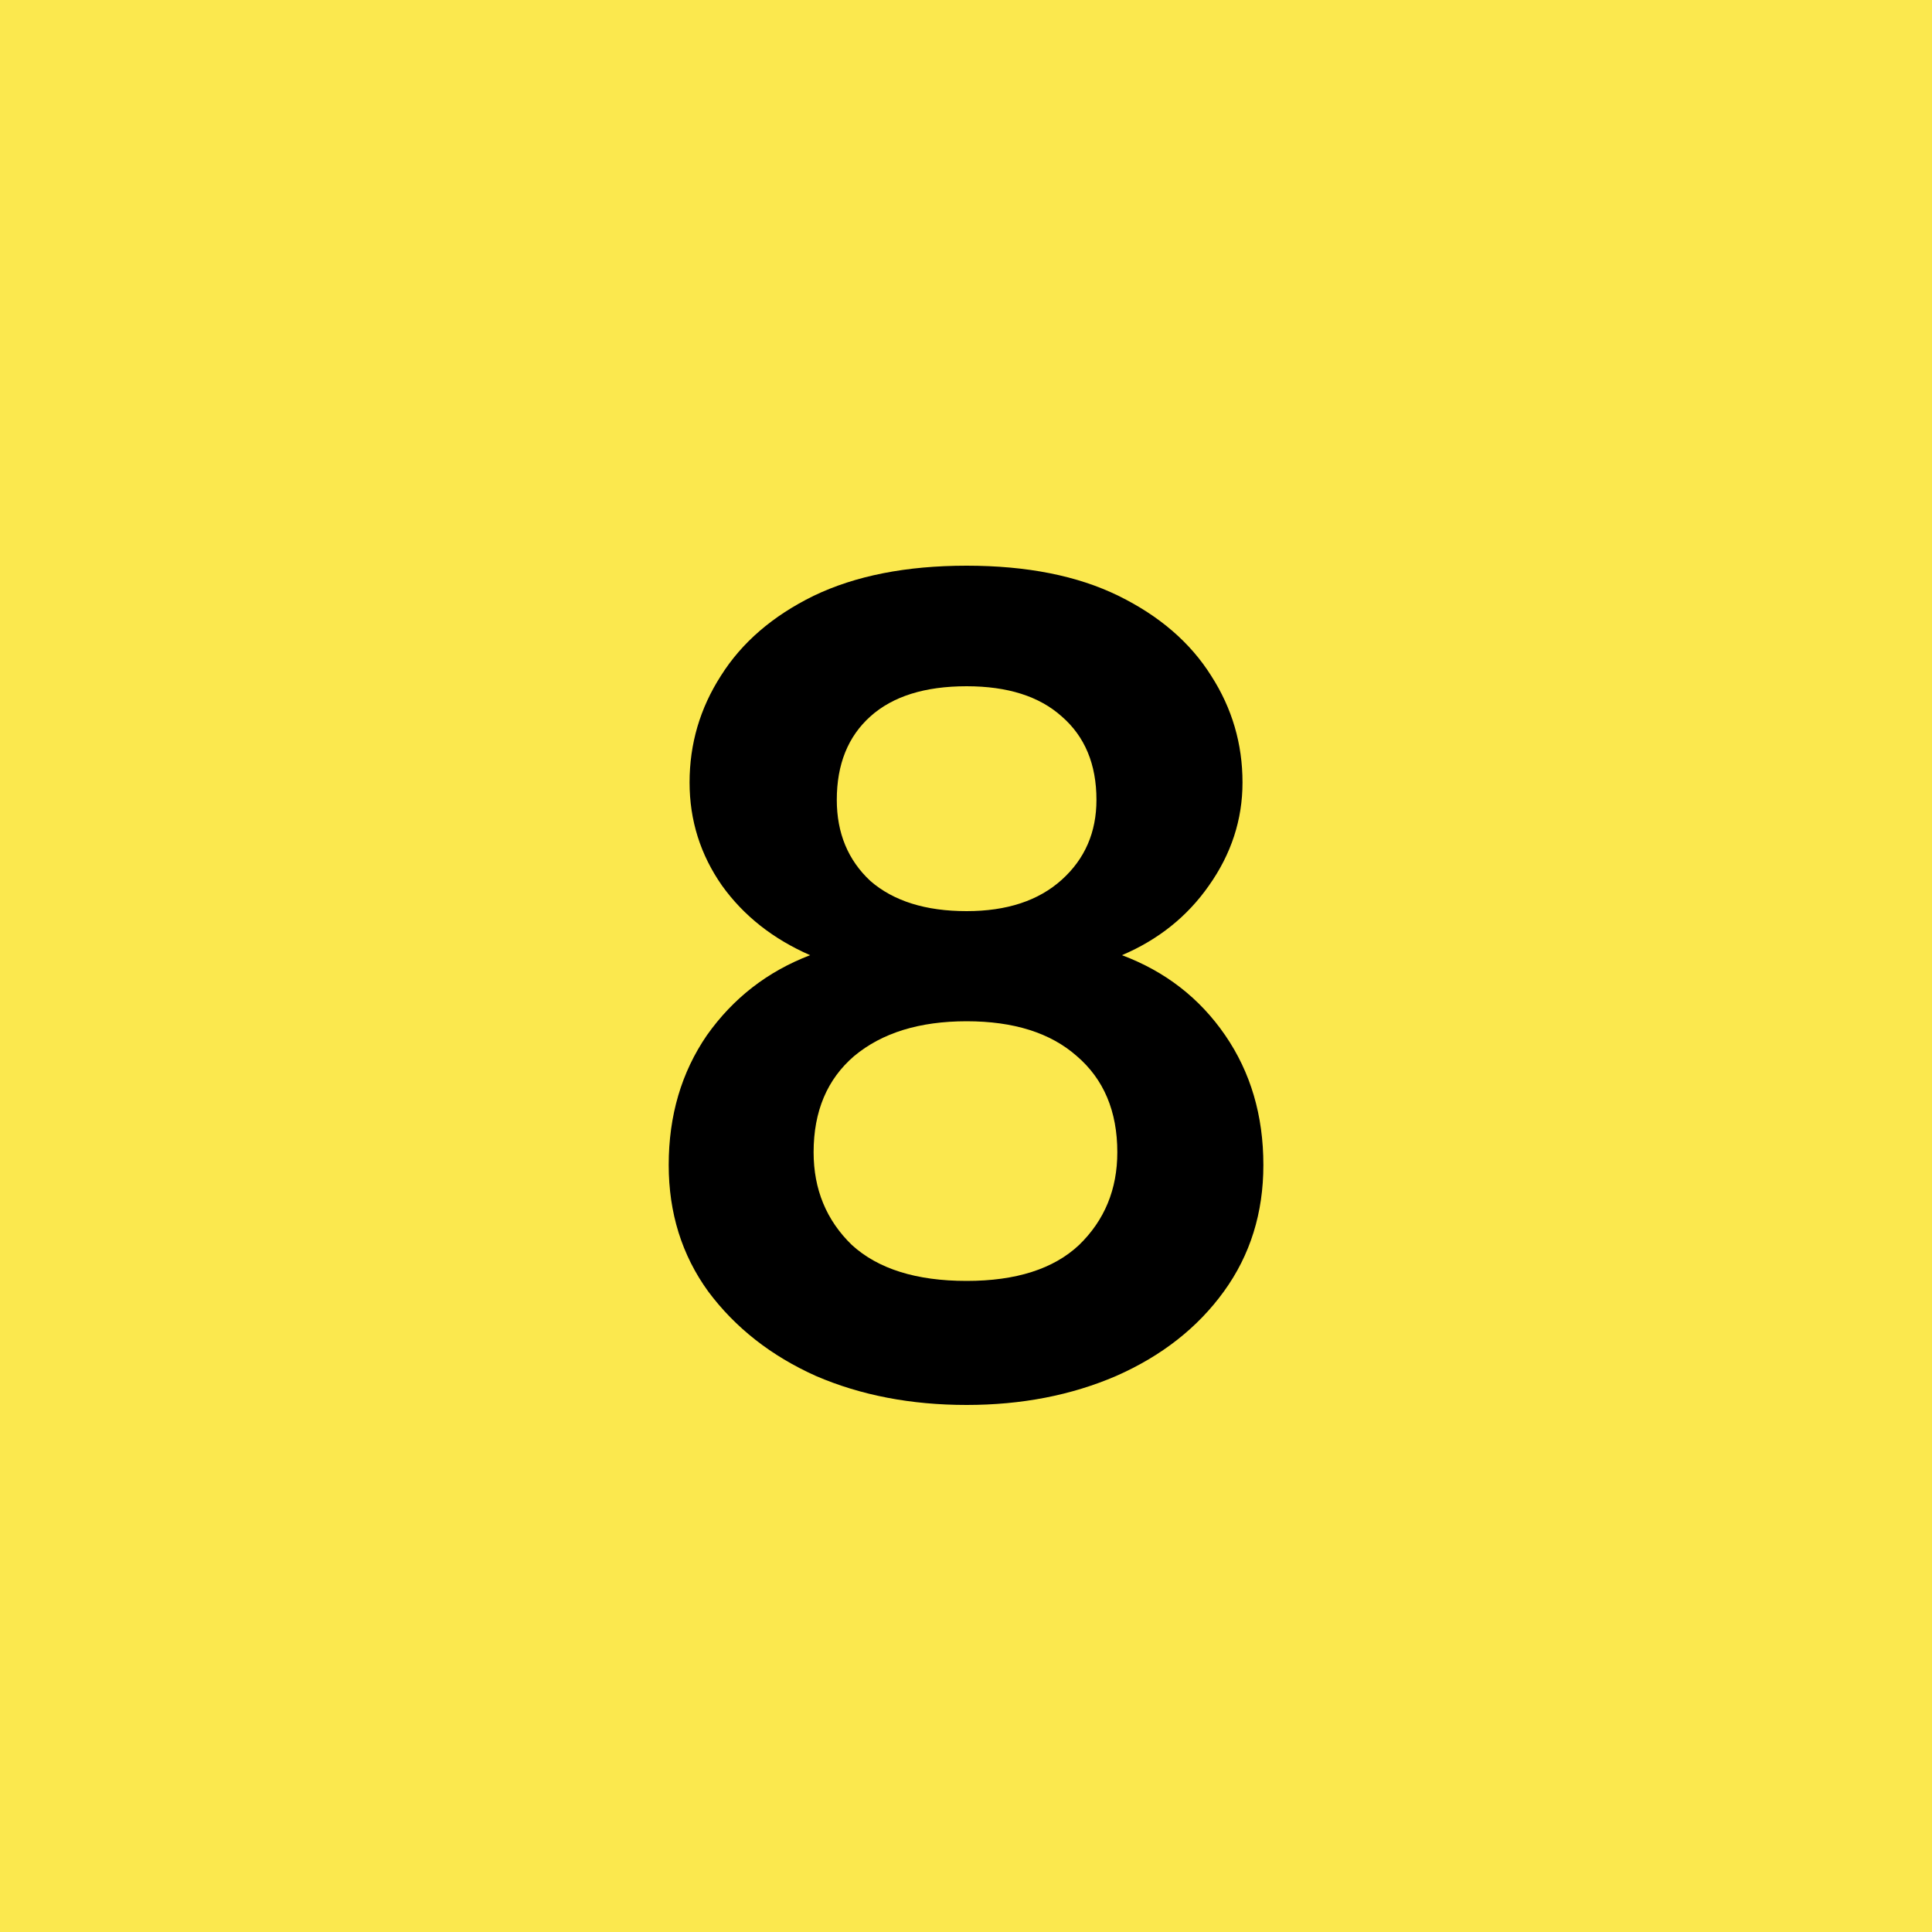
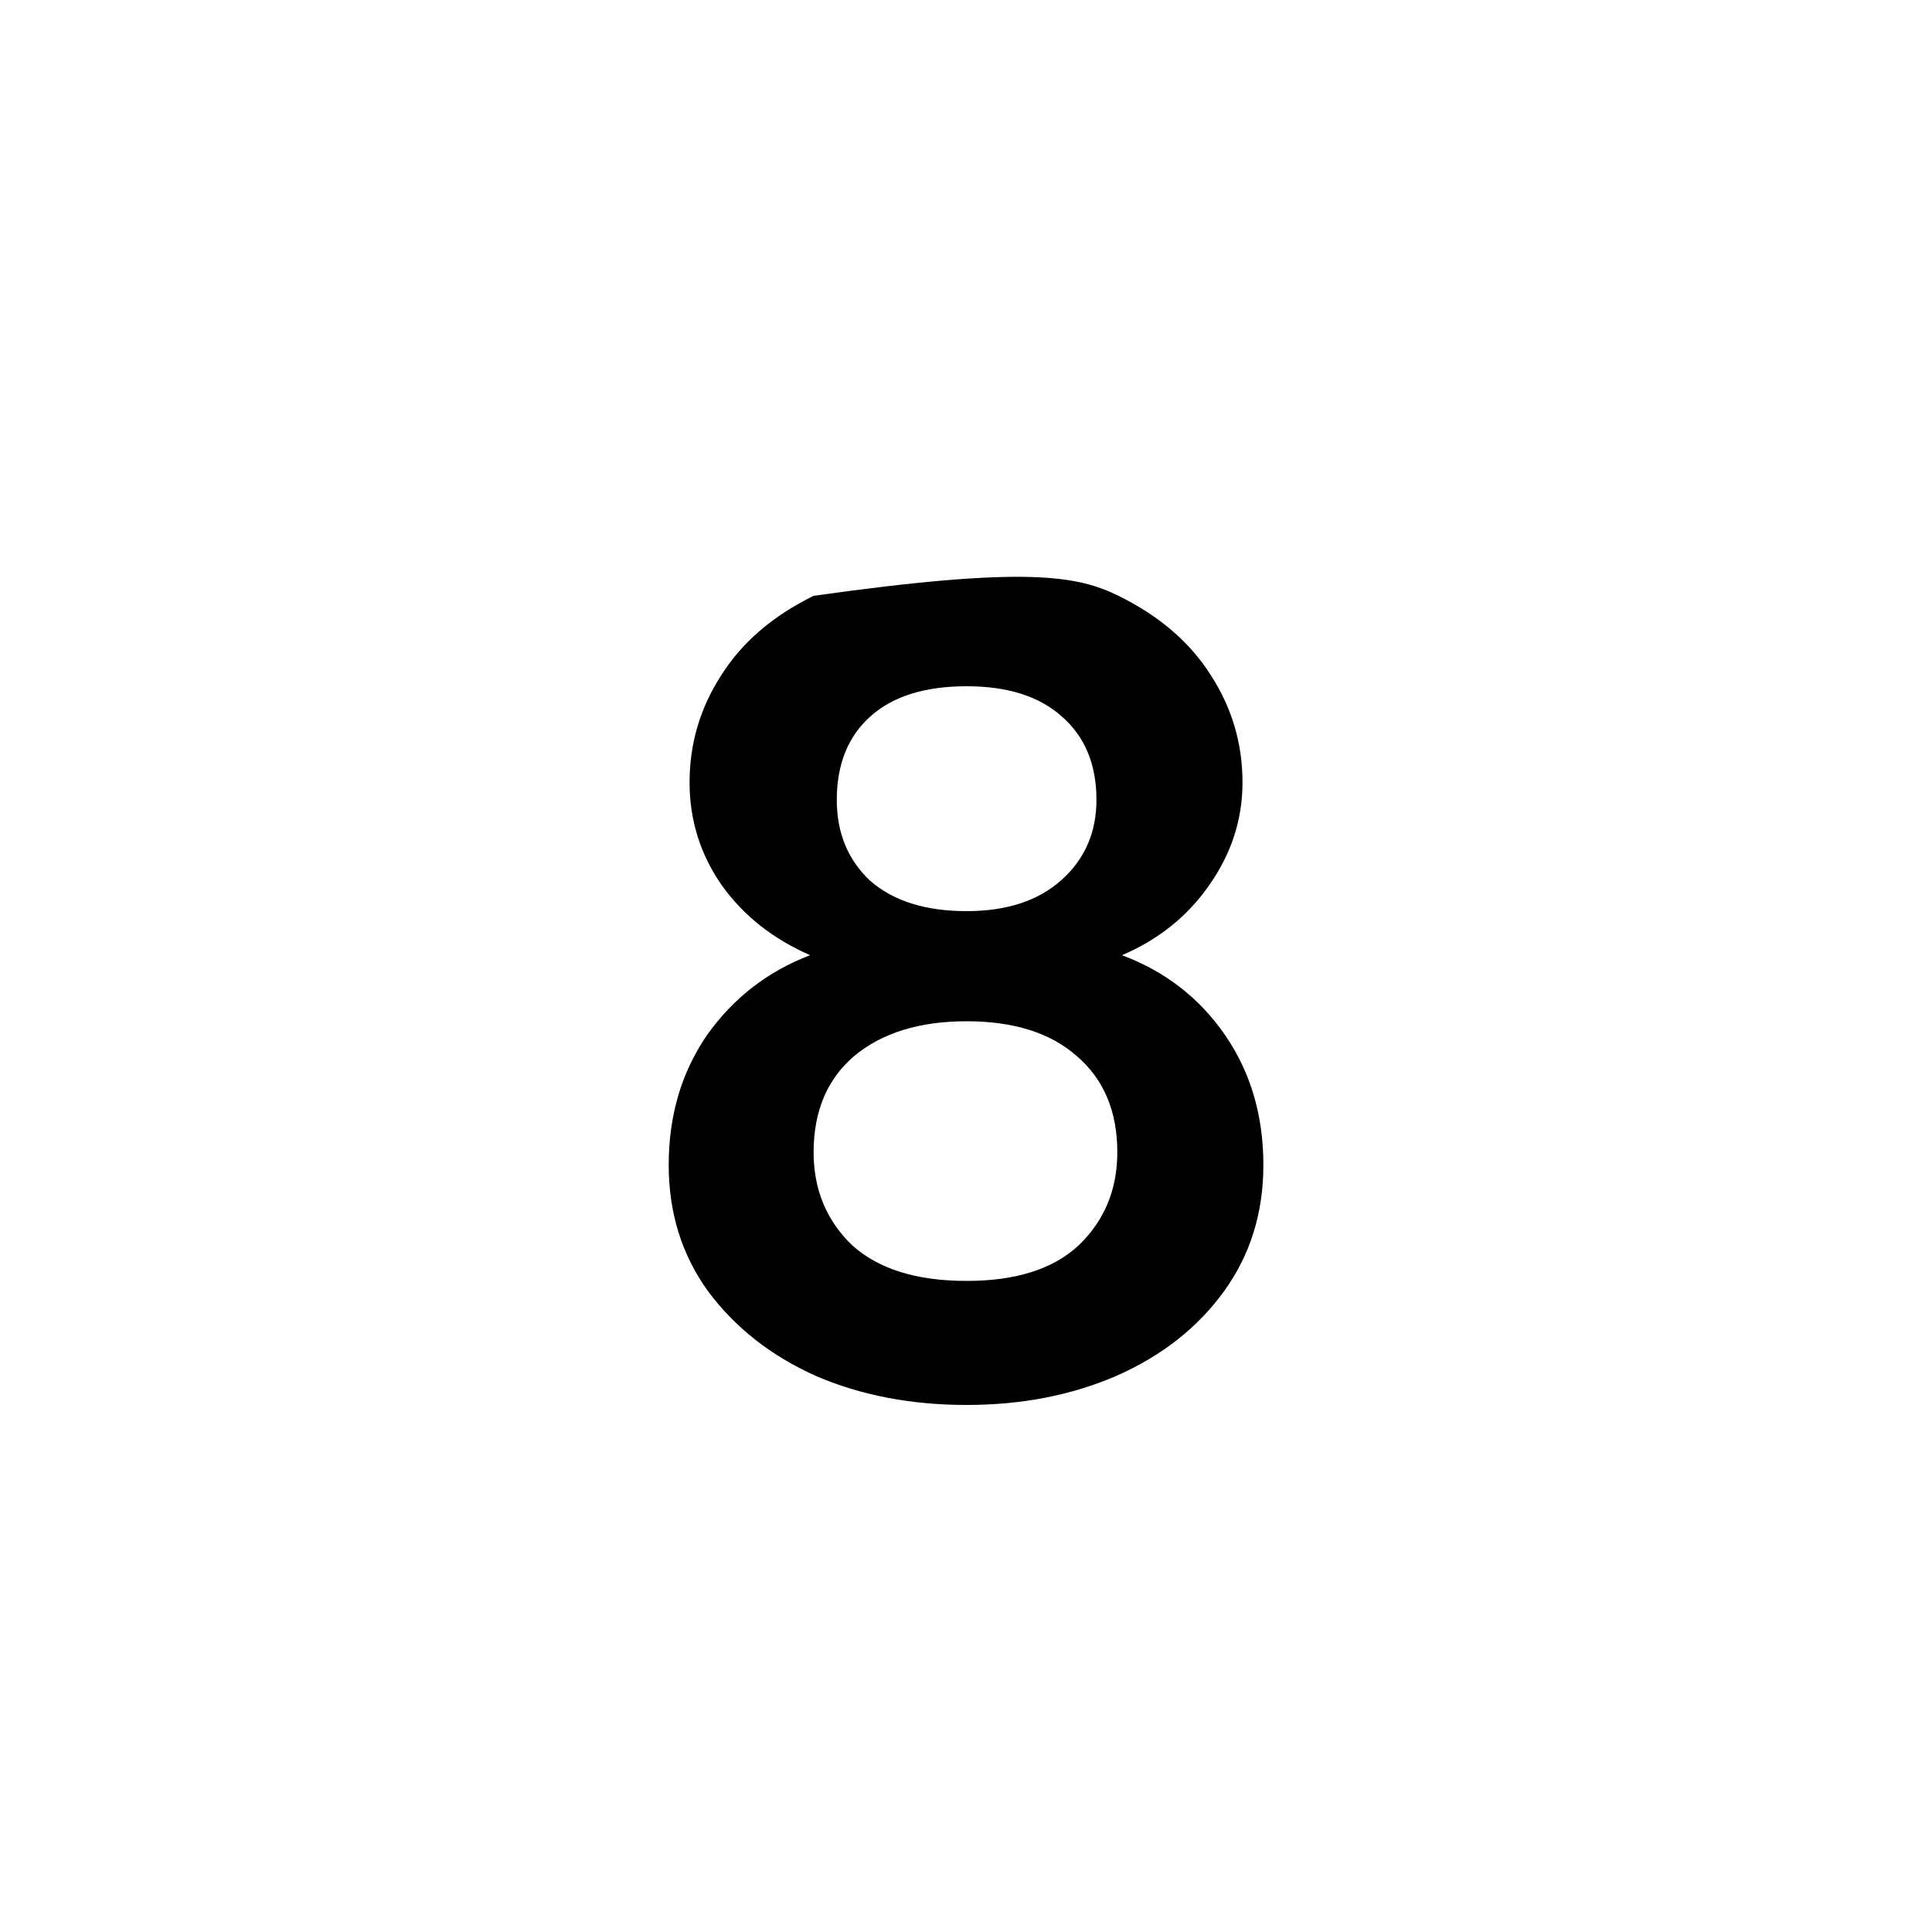
<svg xmlns="http://www.w3.org/2000/svg" width="25" height="25" viewBox="0 0 25 25" fill="none">
-   <rect width="25" height="25" transform="translate(0 -0)" fill="#FBE84E" />
-   <path d="M12.508 18.18C11.788 18.18 11.138 18.055 10.558 17.805C9.978 17.545 9.513 17.18 9.163 16.71C8.823 16.24 8.653 15.695 8.653 15.075C8.653 14.435 8.818 13.875 9.148 13.395C9.488 12.915 9.933 12.57 10.483 12.36C10.003 12.15 9.623 11.85 9.343 11.46C9.063 11.06 8.923 10.615 8.923 10.125C8.923 9.625 9.058 9.165 9.328 8.745C9.598 8.315 9.998 7.97 10.528 7.71C11.068 7.45 11.728 7.32 12.508 7.32C13.288 7.32 13.943 7.45 14.473 7.71C15.003 7.97 15.403 8.315 15.673 8.745C15.943 9.165 16.078 9.625 16.078 10.125C16.078 10.605 15.933 11.05 15.643 11.46C15.363 11.86 14.988 12.16 14.518 12.36C15.078 12.57 15.523 12.915 15.853 13.395C16.183 13.875 16.348 14.435 16.348 15.075C16.348 15.695 16.178 16.24 15.838 16.71C15.498 17.18 15.033 17.545 14.443 17.805C13.863 18.055 13.218 18.18 12.508 18.18ZM12.508 11.79C13.028 11.79 13.438 11.655 13.738 11.385C14.038 11.115 14.188 10.77 14.188 10.35C14.188 9.89 14.038 9.53 13.738 9.27C13.448 9.01 13.038 8.88 12.508 8.88C11.968 8.88 11.553 9.01 11.263 9.27C10.973 9.53 10.828 9.89 10.828 10.35C10.828 10.78 10.973 11.13 11.263 11.4C11.563 11.66 11.978 11.79 12.508 11.79ZM12.508 16.575C13.148 16.575 13.633 16.42 13.963 16.11C14.293 15.79 14.458 15.39 14.458 14.91C14.458 14.38 14.283 13.965 13.933 13.665C13.593 13.365 13.118 13.215 12.508 13.215C11.898 13.215 11.413 13.365 11.053 13.665C10.703 13.965 10.528 14.38 10.528 14.91C10.528 15.39 10.693 15.79 11.023 16.11C11.363 16.42 11.858 16.575 12.508 16.575Z" fill="black" />
+   <path d="M12.508 18.18C11.788 18.18 11.138 18.055 10.558 17.805C9.978 17.545 9.513 17.18 9.163 16.71C8.823 16.24 8.653 15.695 8.653 15.075C8.653 14.435 8.818 13.875 9.148 13.395C9.488 12.915 9.933 12.57 10.483 12.36C10.003 12.15 9.623 11.85 9.343 11.46C9.063 11.06 8.923 10.615 8.923 10.125C8.923 9.625 9.058 9.165 9.328 8.745C9.598 8.315 9.998 7.97 10.528 7.71C13.288 7.32 13.943 7.45 14.473 7.71C15.003 7.97 15.403 8.315 15.673 8.745C15.943 9.165 16.078 9.625 16.078 10.125C16.078 10.605 15.933 11.05 15.643 11.46C15.363 11.86 14.988 12.16 14.518 12.36C15.078 12.57 15.523 12.915 15.853 13.395C16.183 13.875 16.348 14.435 16.348 15.075C16.348 15.695 16.178 16.24 15.838 16.71C15.498 17.18 15.033 17.545 14.443 17.805C13.863 18.055 13.218 18.18 12.508 18.18ZM12.508 11.79C13.028 11.79 13.438 11.655 13.738 11.385C14.038 11.115 14.188 10.77 14.188 10.35C14.188 9.89 14.038 9.53 13.738 9.27C13.448 9.01 13.038 8.88 12.508 8.88C11.968 8.88 11.553 9.01 11.263 9.27C10.973 9.53 10.828 9.89 10.828 10.35C10.828 10.78 10.973 11.13 11.263 11.4C11.563 11.66 11.978 11.79 12.508 11.79ZM12.508 16.575C13.148 16.575 13.633 16.42 13.963 16.11C14.293 15.79 14.458 15.39 14.458 14.91C14.458 14.38 14.283 13.965 13.933 13.665C13.593 13.365 13.118 13.215 12.508 13.215C11.898 13.215 11.413 13.365 11.053 13.665C10.703 13.965 10.528 14.38 10.528 14.91C10.528 15.39 10.693 15.79 11.023 16.11C11.363 16.42 11.858 16.575 12.508 16.575Z" fill="black" />
</svg>